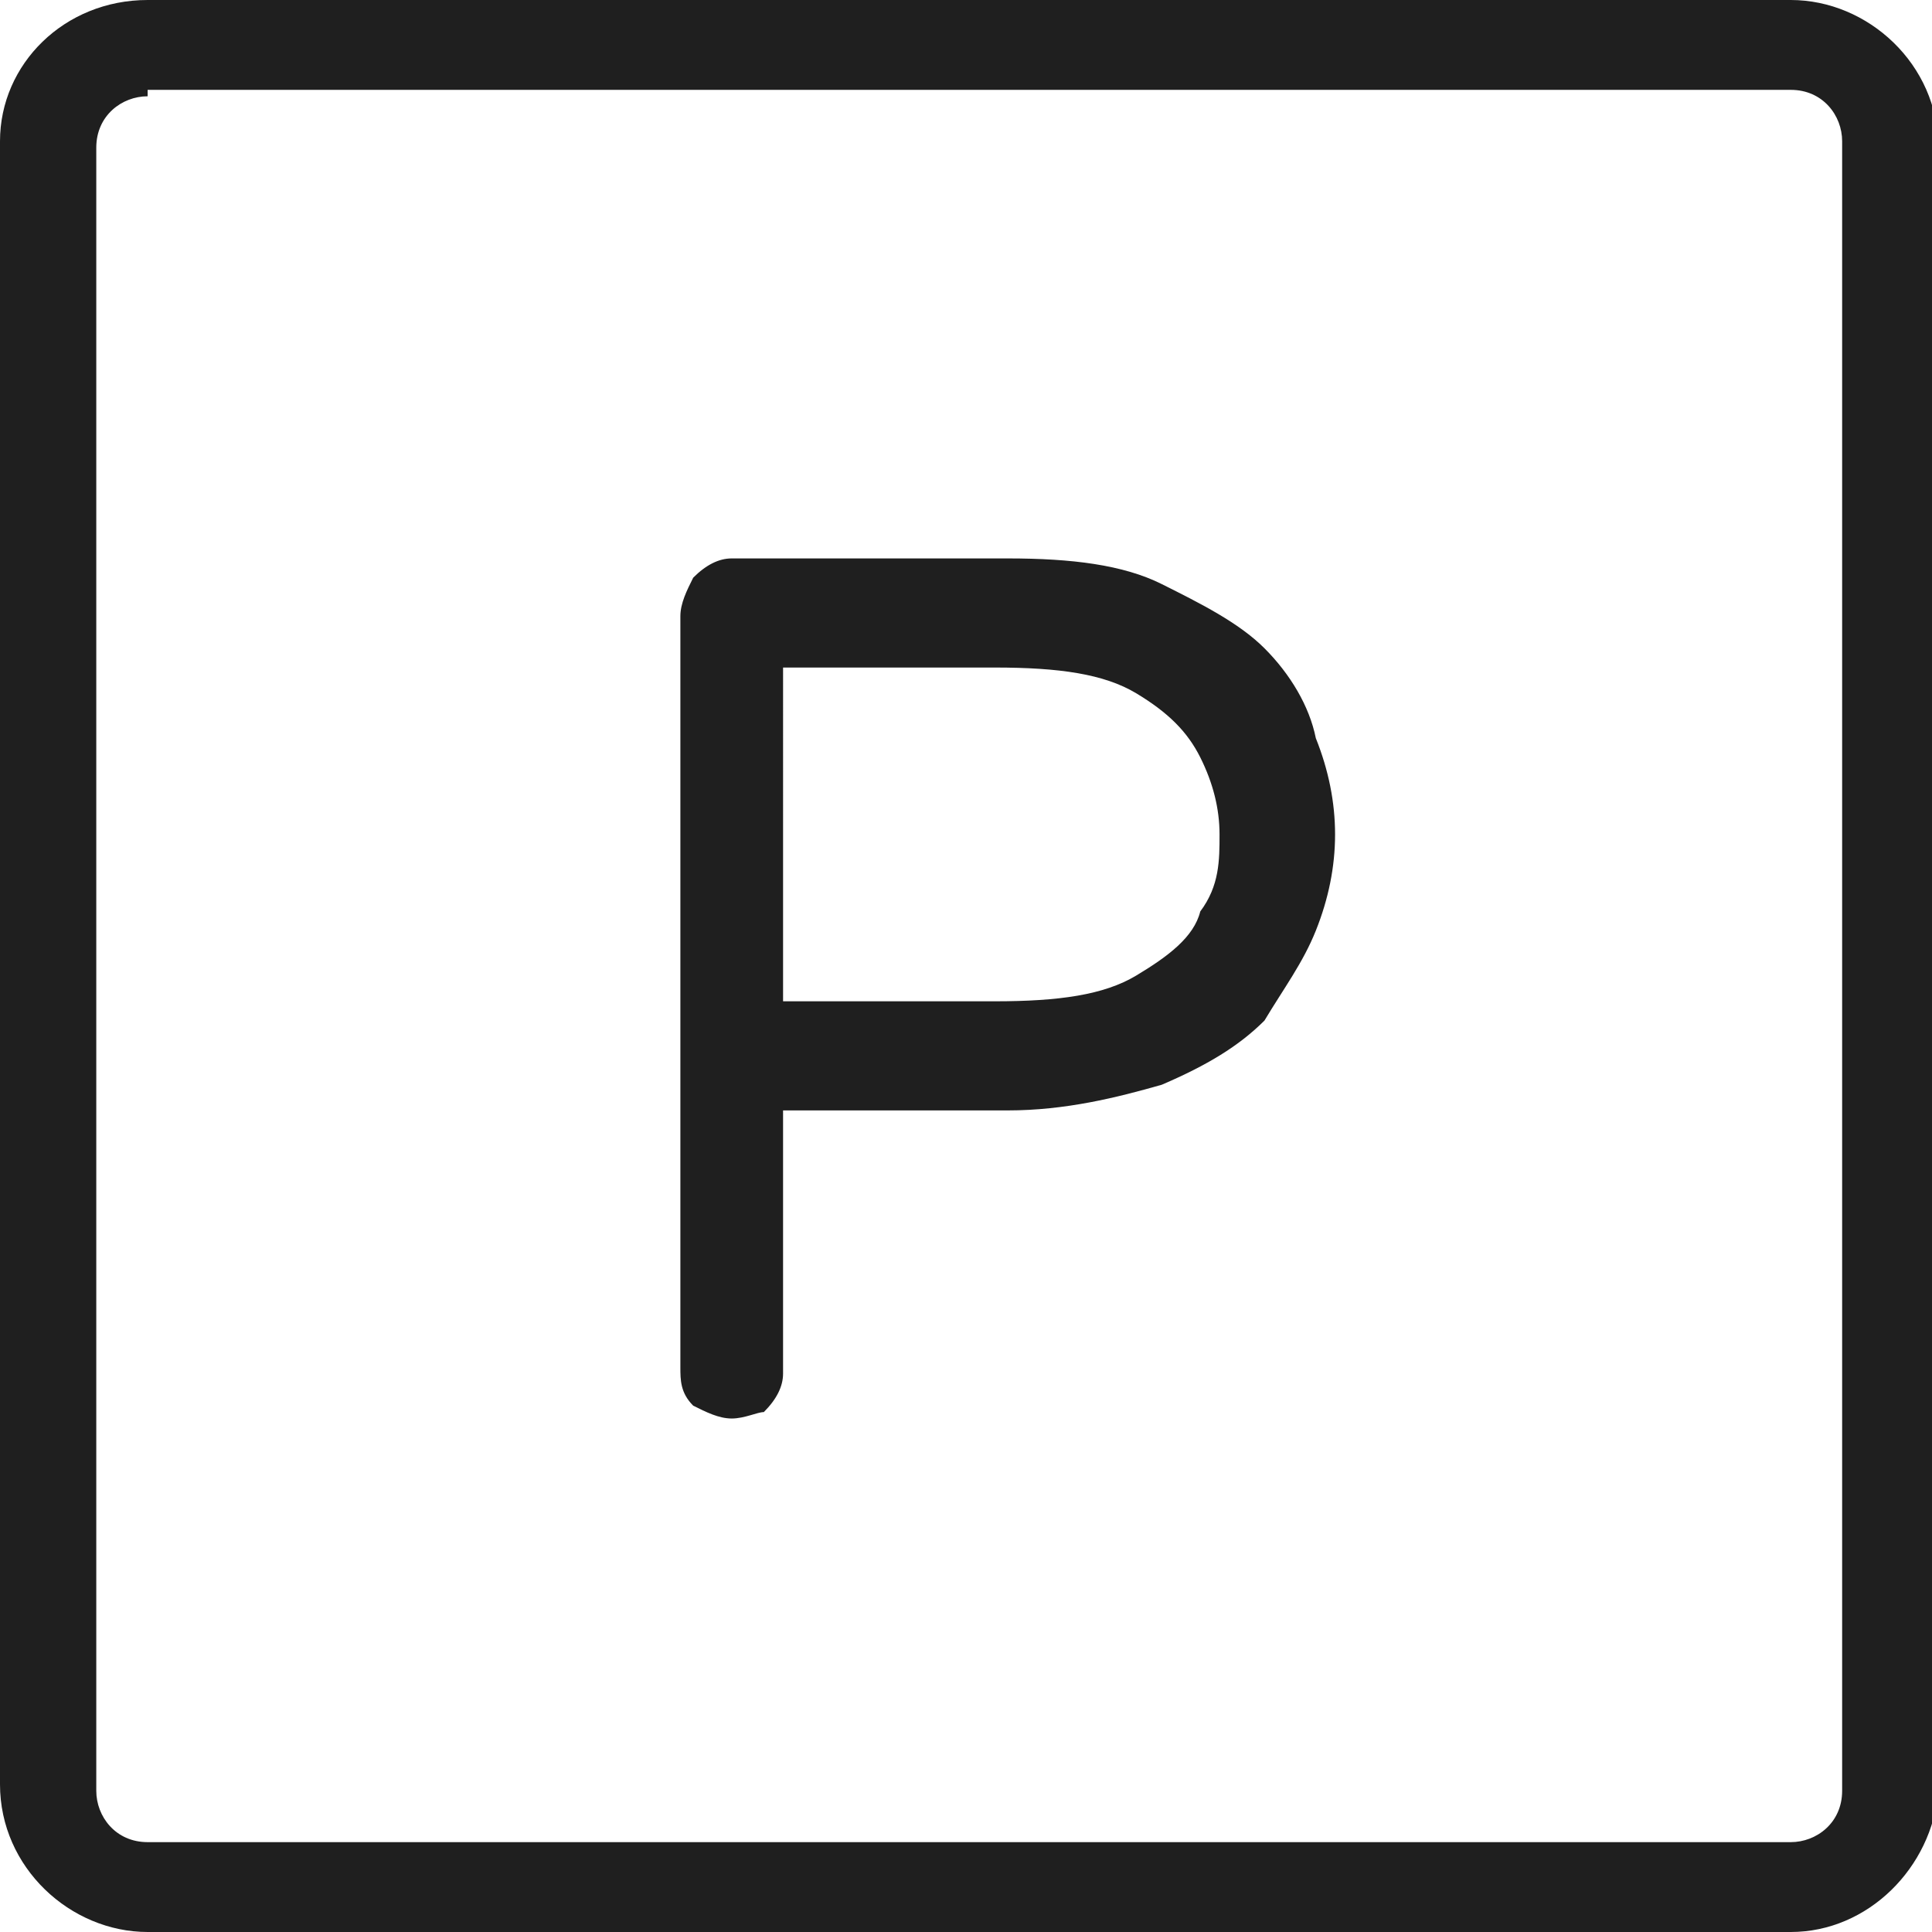
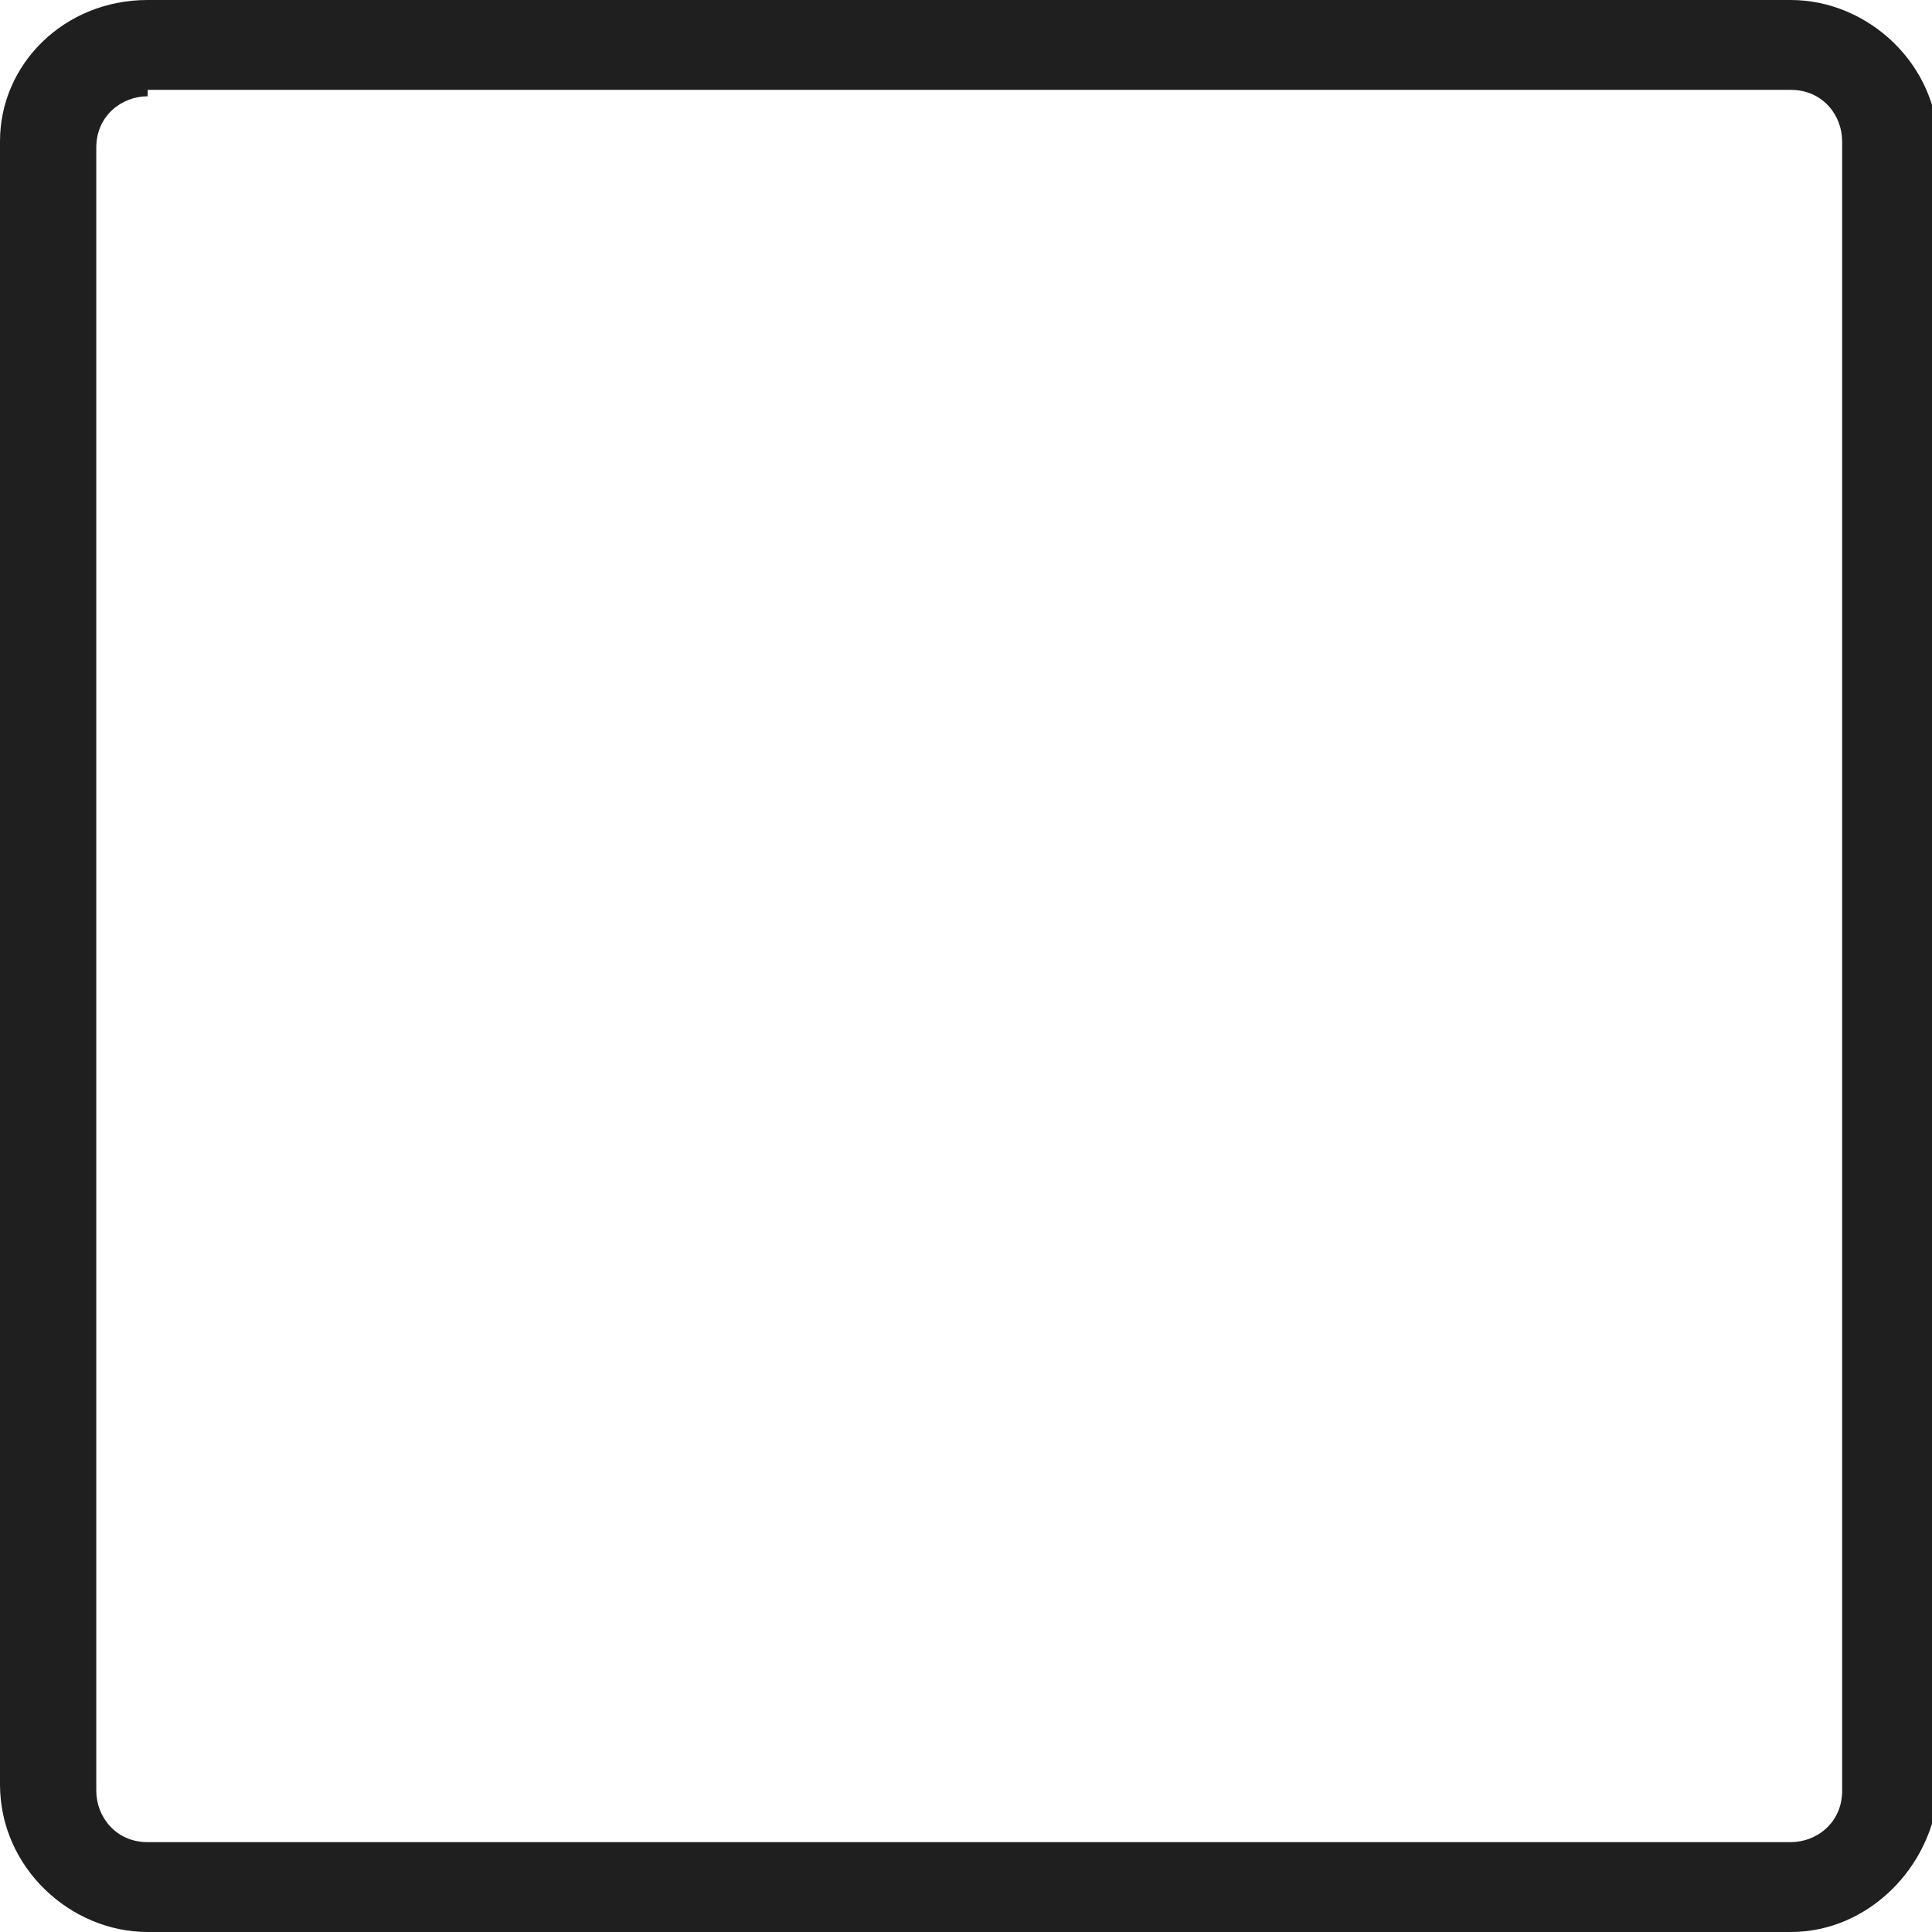
<svg xmlns="http://www.w3.org/2000/svg" version="1.1" id="Calque_1" x="0px" y="0px" viewBox="0 0 30.1 30.1" style="enable-background:new 0 0 30.1 30.1;" xml:space="preserve">
  <style type="text/css">
	.st0{fill:#1F1F1F;}
	.st1{enable-background:new    ;}
</style>
  <g id="Calque_8">
    <path class="st0" d="M27.9,30.1H2.3c-1.2,0-2.3-1-2.3-2.3V2.2C0,1,1,0,2.3,0h25.6c1.2,0,2.3,1,2.3,2.3v25.6   C30.1,29.1,29.1,30.1,27.9,30.1z M2.3,1.5c-0.4,0-0.8,0.3-0.8,0.8v25.6c0,0.4,0.3,0.8,0.8,0.8h25.6c0.4,0,0.8-0.3,0.8-0.8V2.2   c0-0.4-0.3-0.8-0.8-0.8H2.3z" />
  </g>
  <g class="st1">
-     <path class="st0" d="M11.4,22.1c-0.2,0-0.4-0.1-0.6-0.2c-0.2-0.2-0.2-0.4-0.2-0.6V9.6c0-0.2,0.1-0.4,0.2-0.6   c0.2-0.2,0.4-0.3,0.6-0.3h4.3c1,0,1.8,0.1,2.4,0.4s1.2,0.6,1.6,1c0.4,0.4,0.7,0.9,0.8,1.4c0.2,0.5,0.3,1,0.3,1.5s-0.1,1-0.3,1.5   c-0.2,0.5-0.5,0.9-0.8,1.4c-0.4,0.4-0.9,0.7-1.6,1c-0.7,0.2-1.5,0.4-2.4,0.4h-3.5v4.1c0,0.2-0.1,0.4-0.3,0.6   C11.8,22,11.6,22.1,11.4,22.1z M12.2,15.6h3.3c1,0,1.7-0.1,2.2-0.4c0.5-0.3,0.9-0.6,1-1C19,13.8,19,13.4,19,13   c0-0.4-0.1-0.8-0.3-1.2c-0.2-0.4-0.5-0.7-1-1c-0.5-0.3-1.2-0.4-2.2-0.4h-3.3V15.6z" />
-   </g>
+     </g>
</svg>